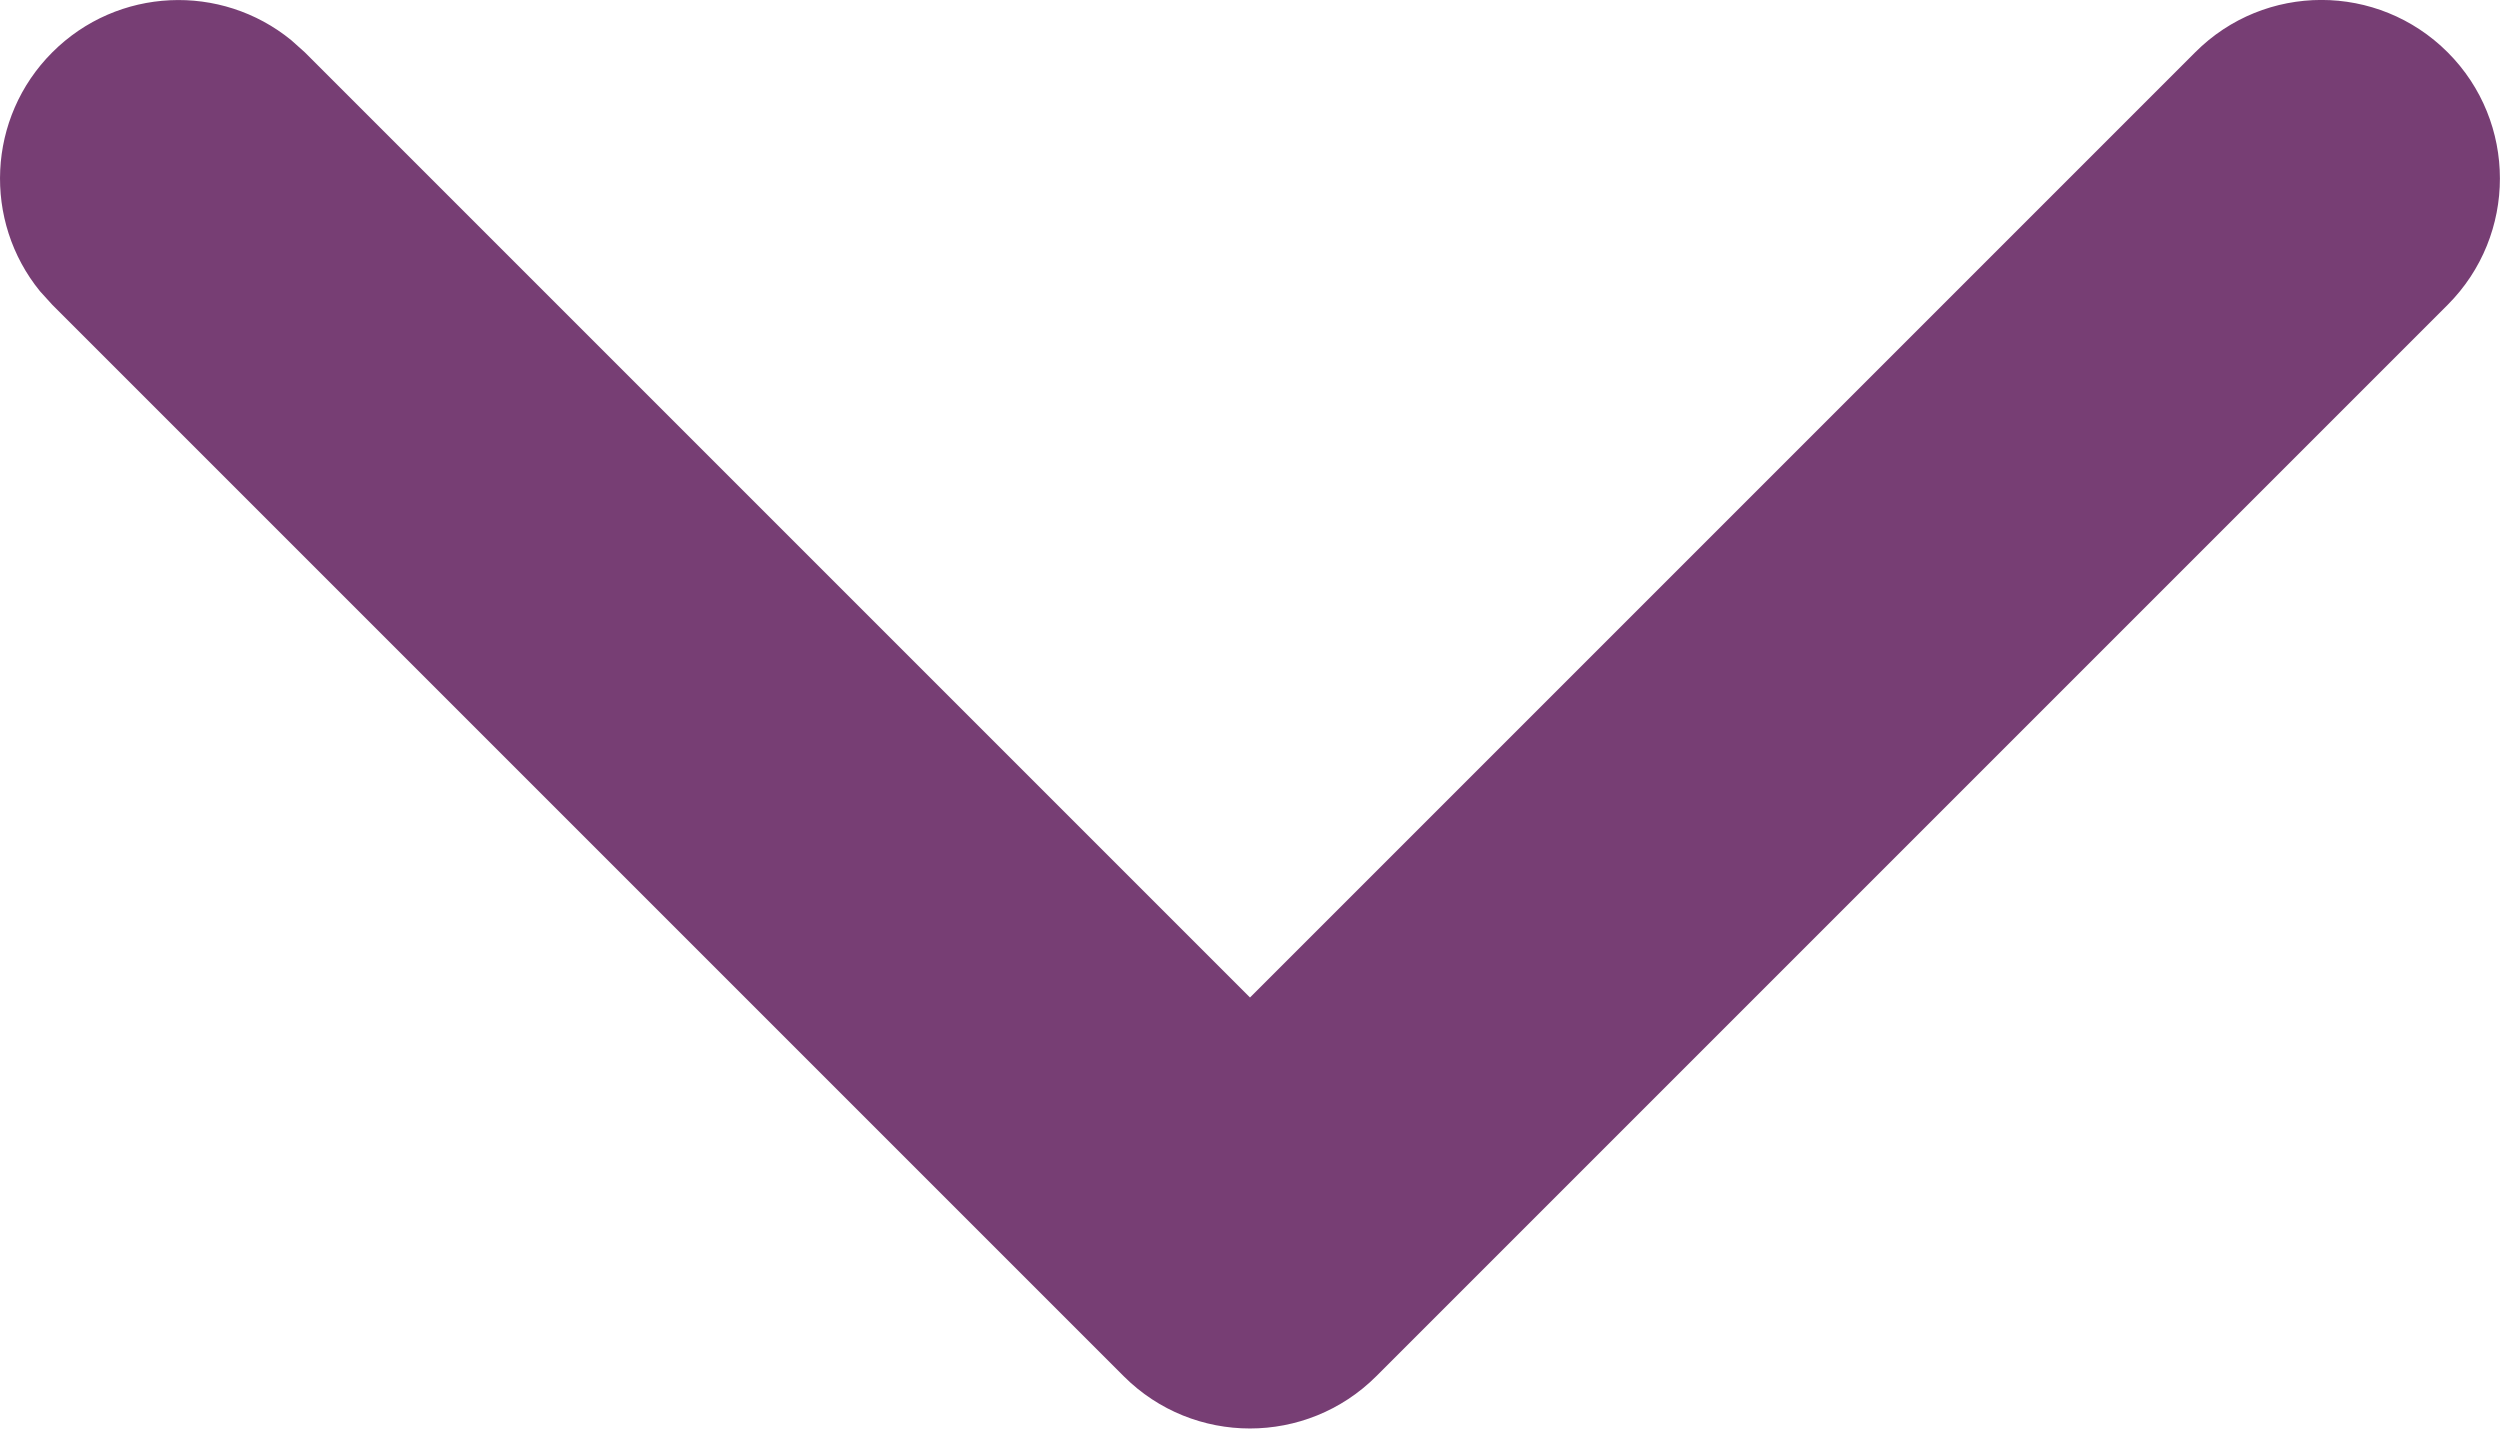
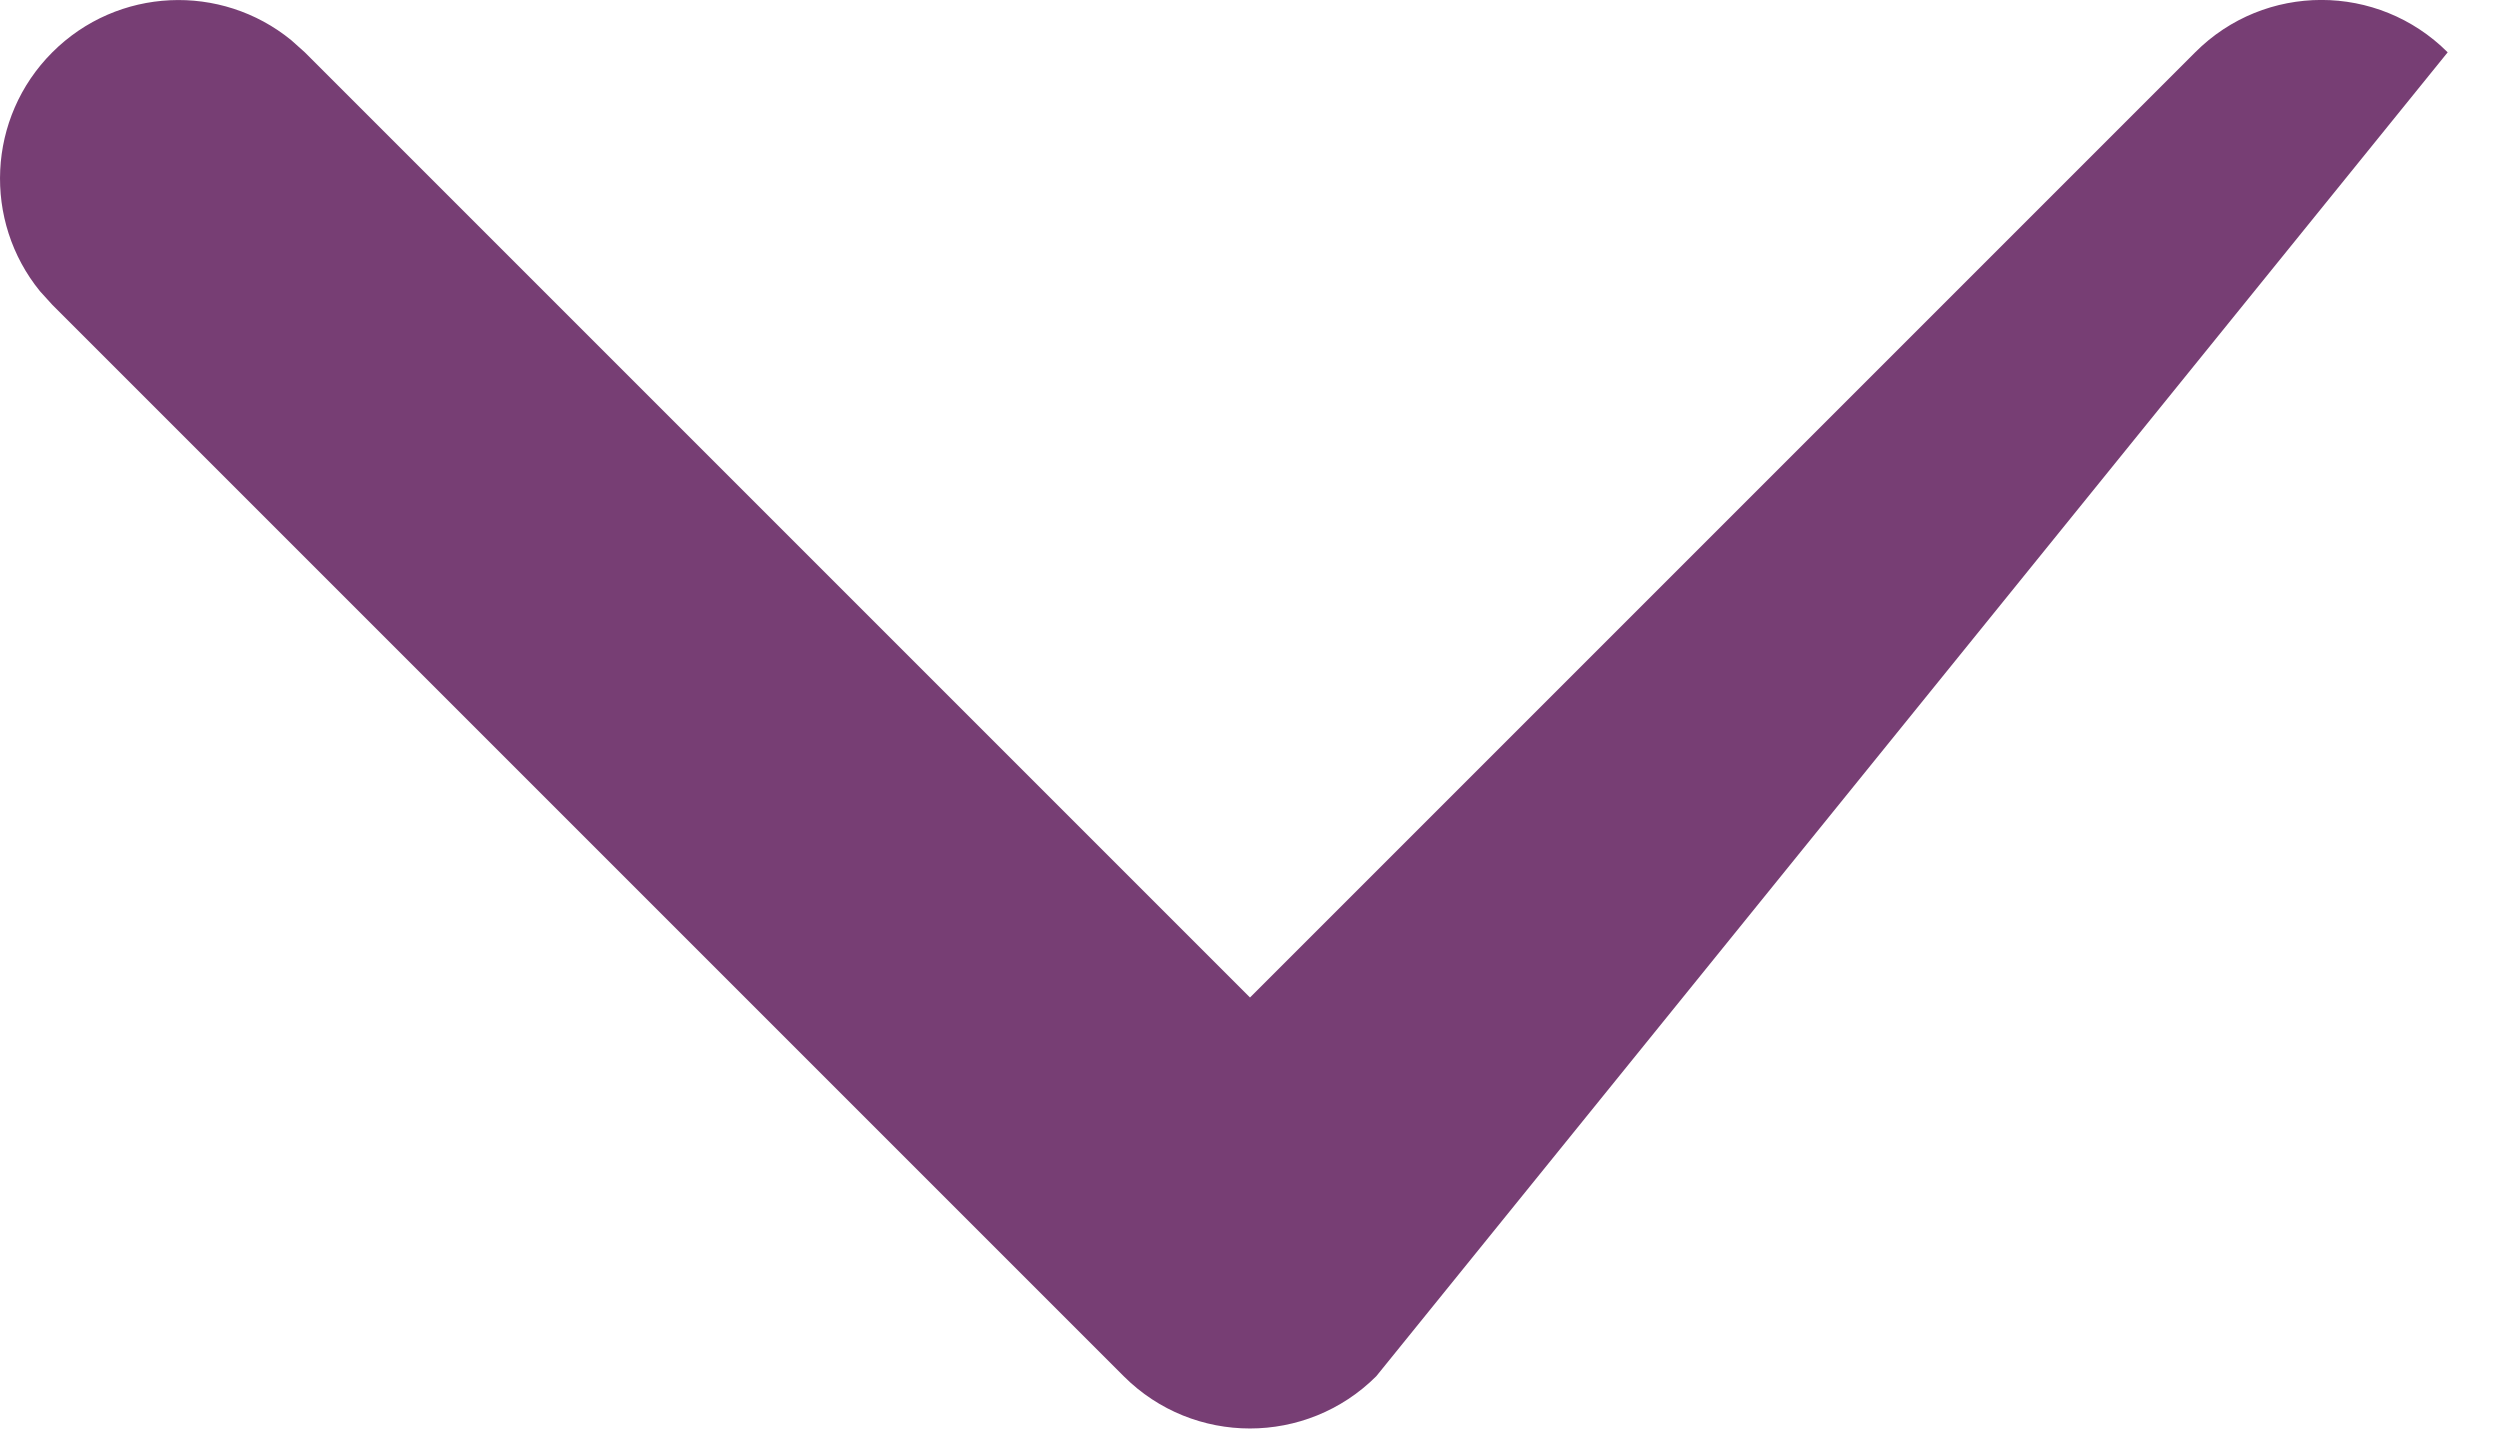
<svg xmlns="http://www.w3.org/2000/svg" fill="none" height="100%" overflow="visible" preserveAspectRatio="none" style="display: block;" viewBox="0 0 14 8" width="100%">
-   <path d="M12.293 0.293C12.683 -0.098 13.316 -0.098 13.707 0.293C14.097 0.683 14.097 1.316 13.707 1.707L7.707 7.707C7.316 8.097 6.683 8.097 6.293 7.707L0.293 1.707L0.224 1.631C-0.096 1.238 -0.073 0.659 0.293 0.293C0.659 -0.073 1.238 -0.096 1.631 0.225L1.707 0.293L7 5.586L12.293 0.293Z" fill="#773E74" id="vector" />
+   <path d="M12.293 0.293C12.683 -0.098 13.316 -0.098 13.707 0.293L7.707 7.707C7.316 8.097 6.683 8.097 6.293 7.707L0.293 1.707L0.224 1.631C-0.096 1.238 -0.073 0.659 0.293 0.293C0.659 -0.073 1.238 -0.096 1.631 0.225L1.707 0.293L7 5.586L12.293 0.293Z" fill="#773E74" id="vector" />
</svg>